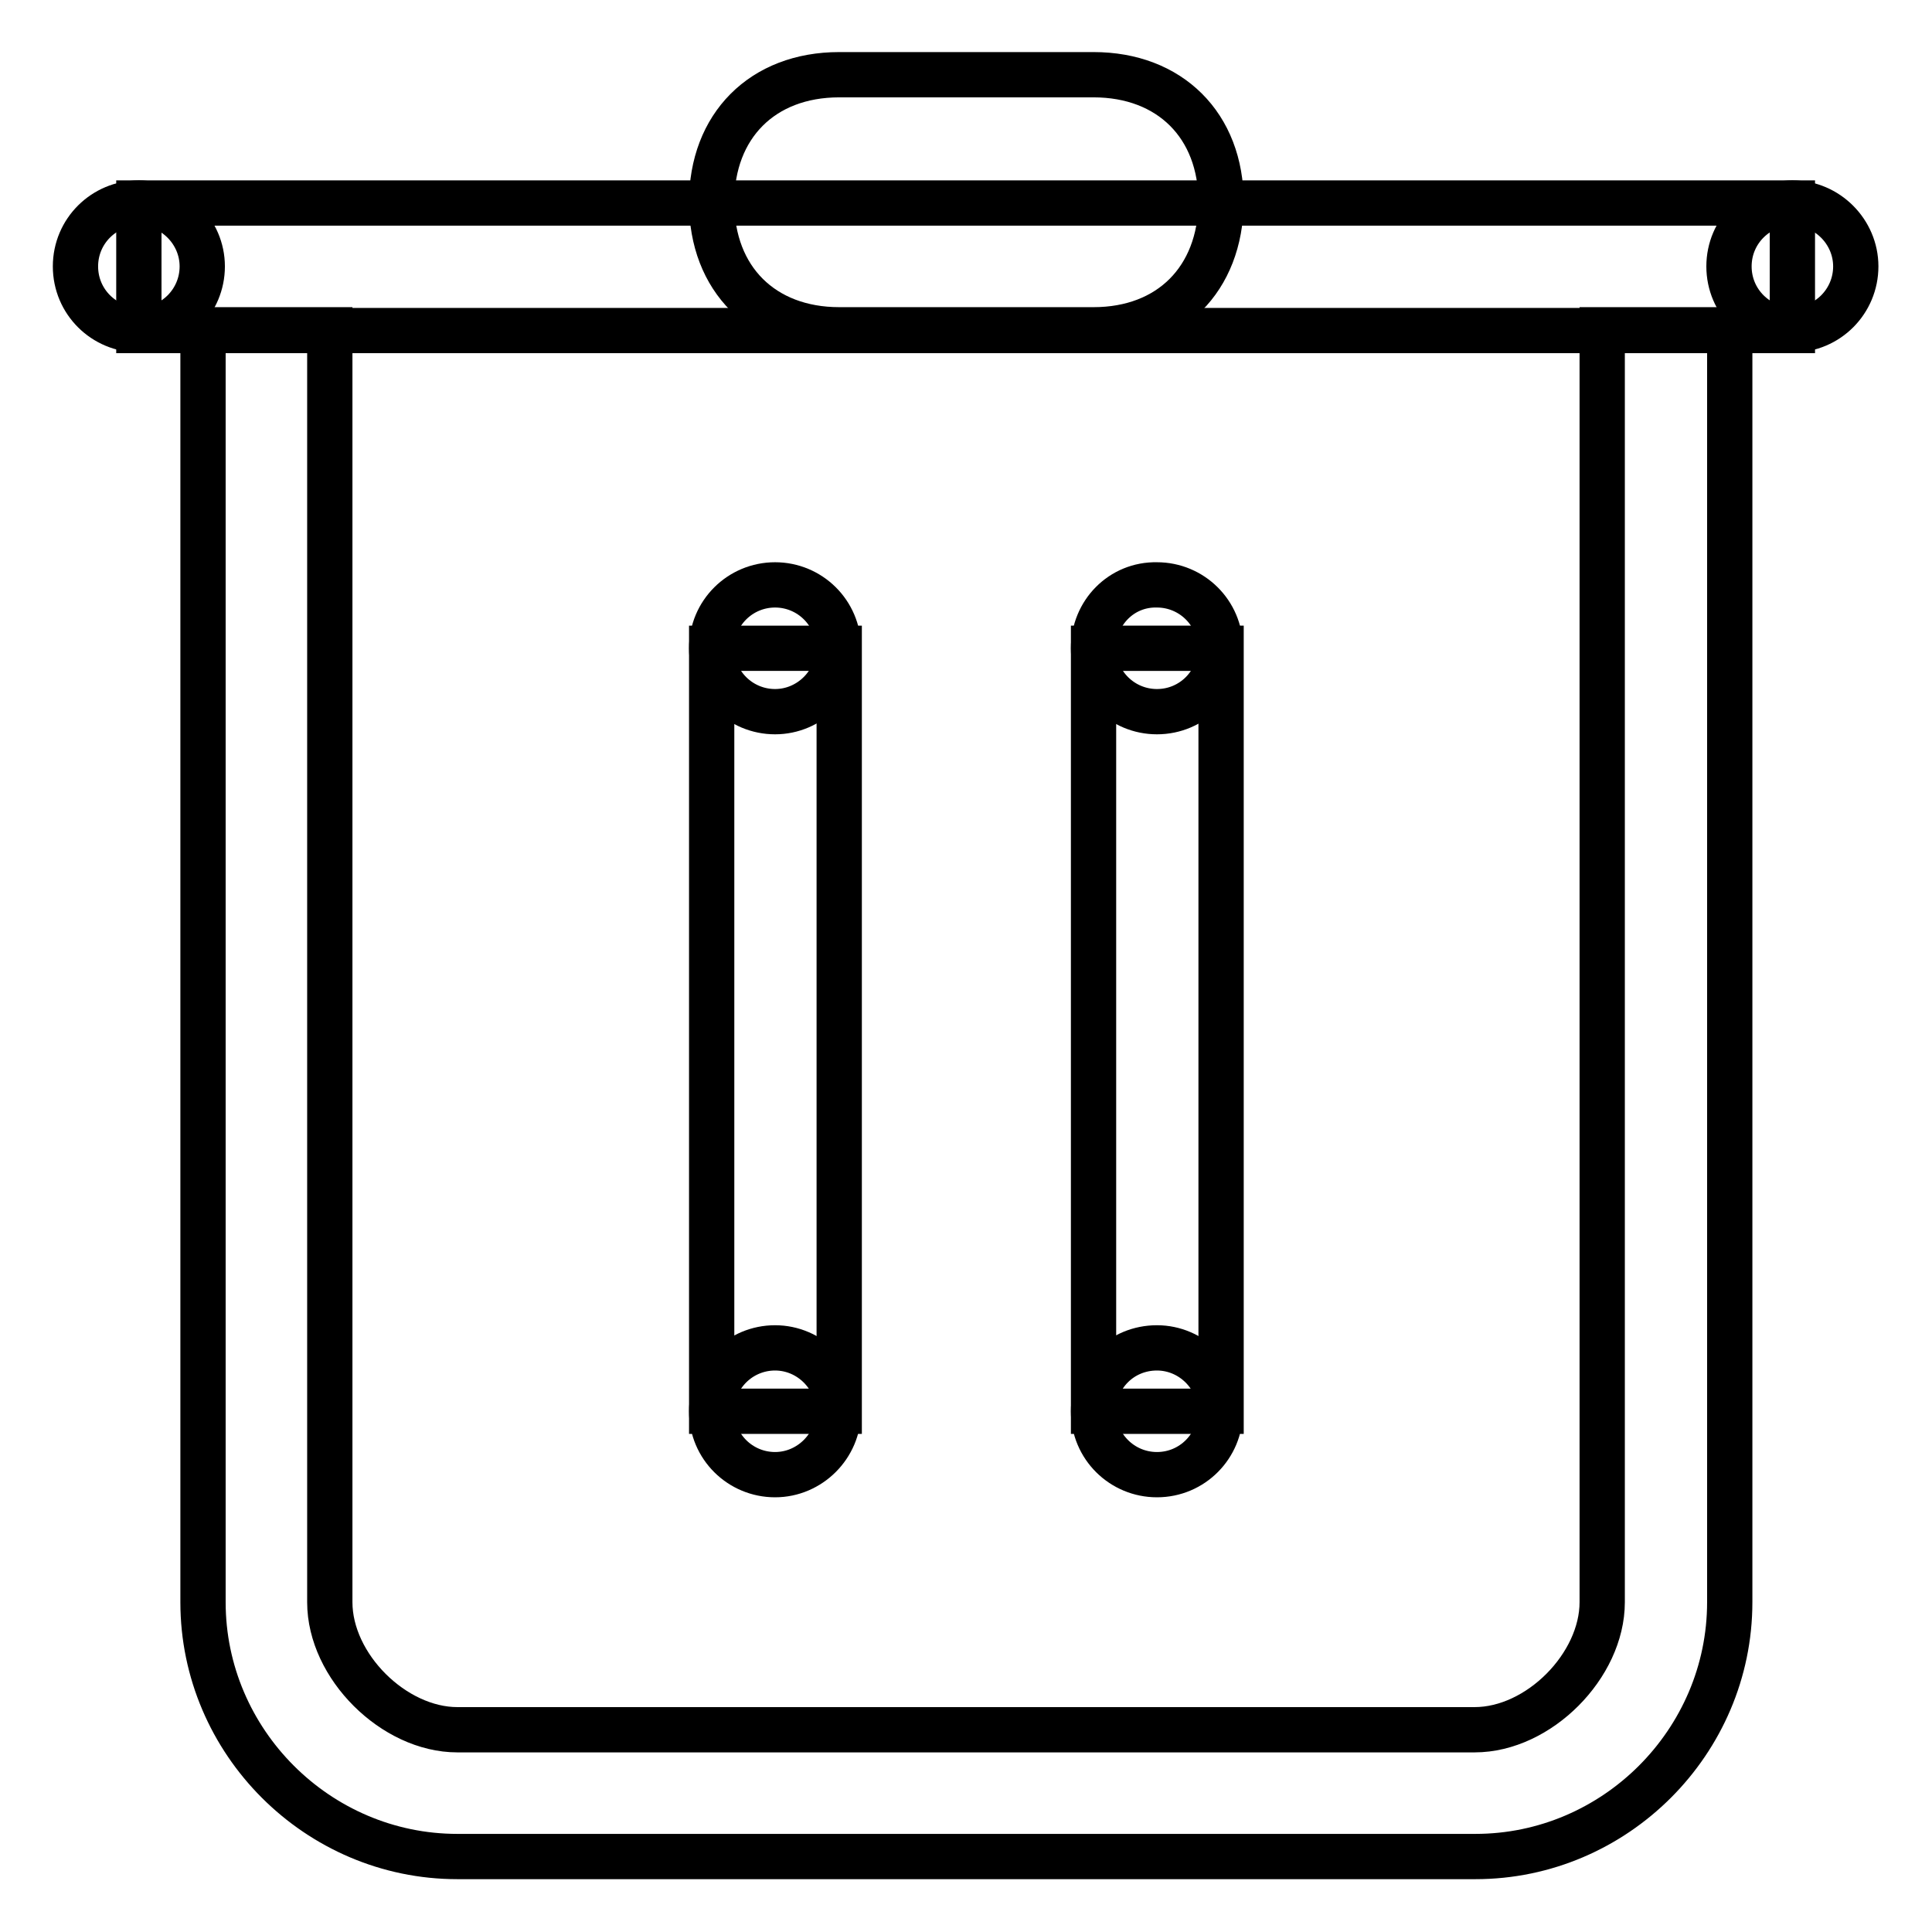
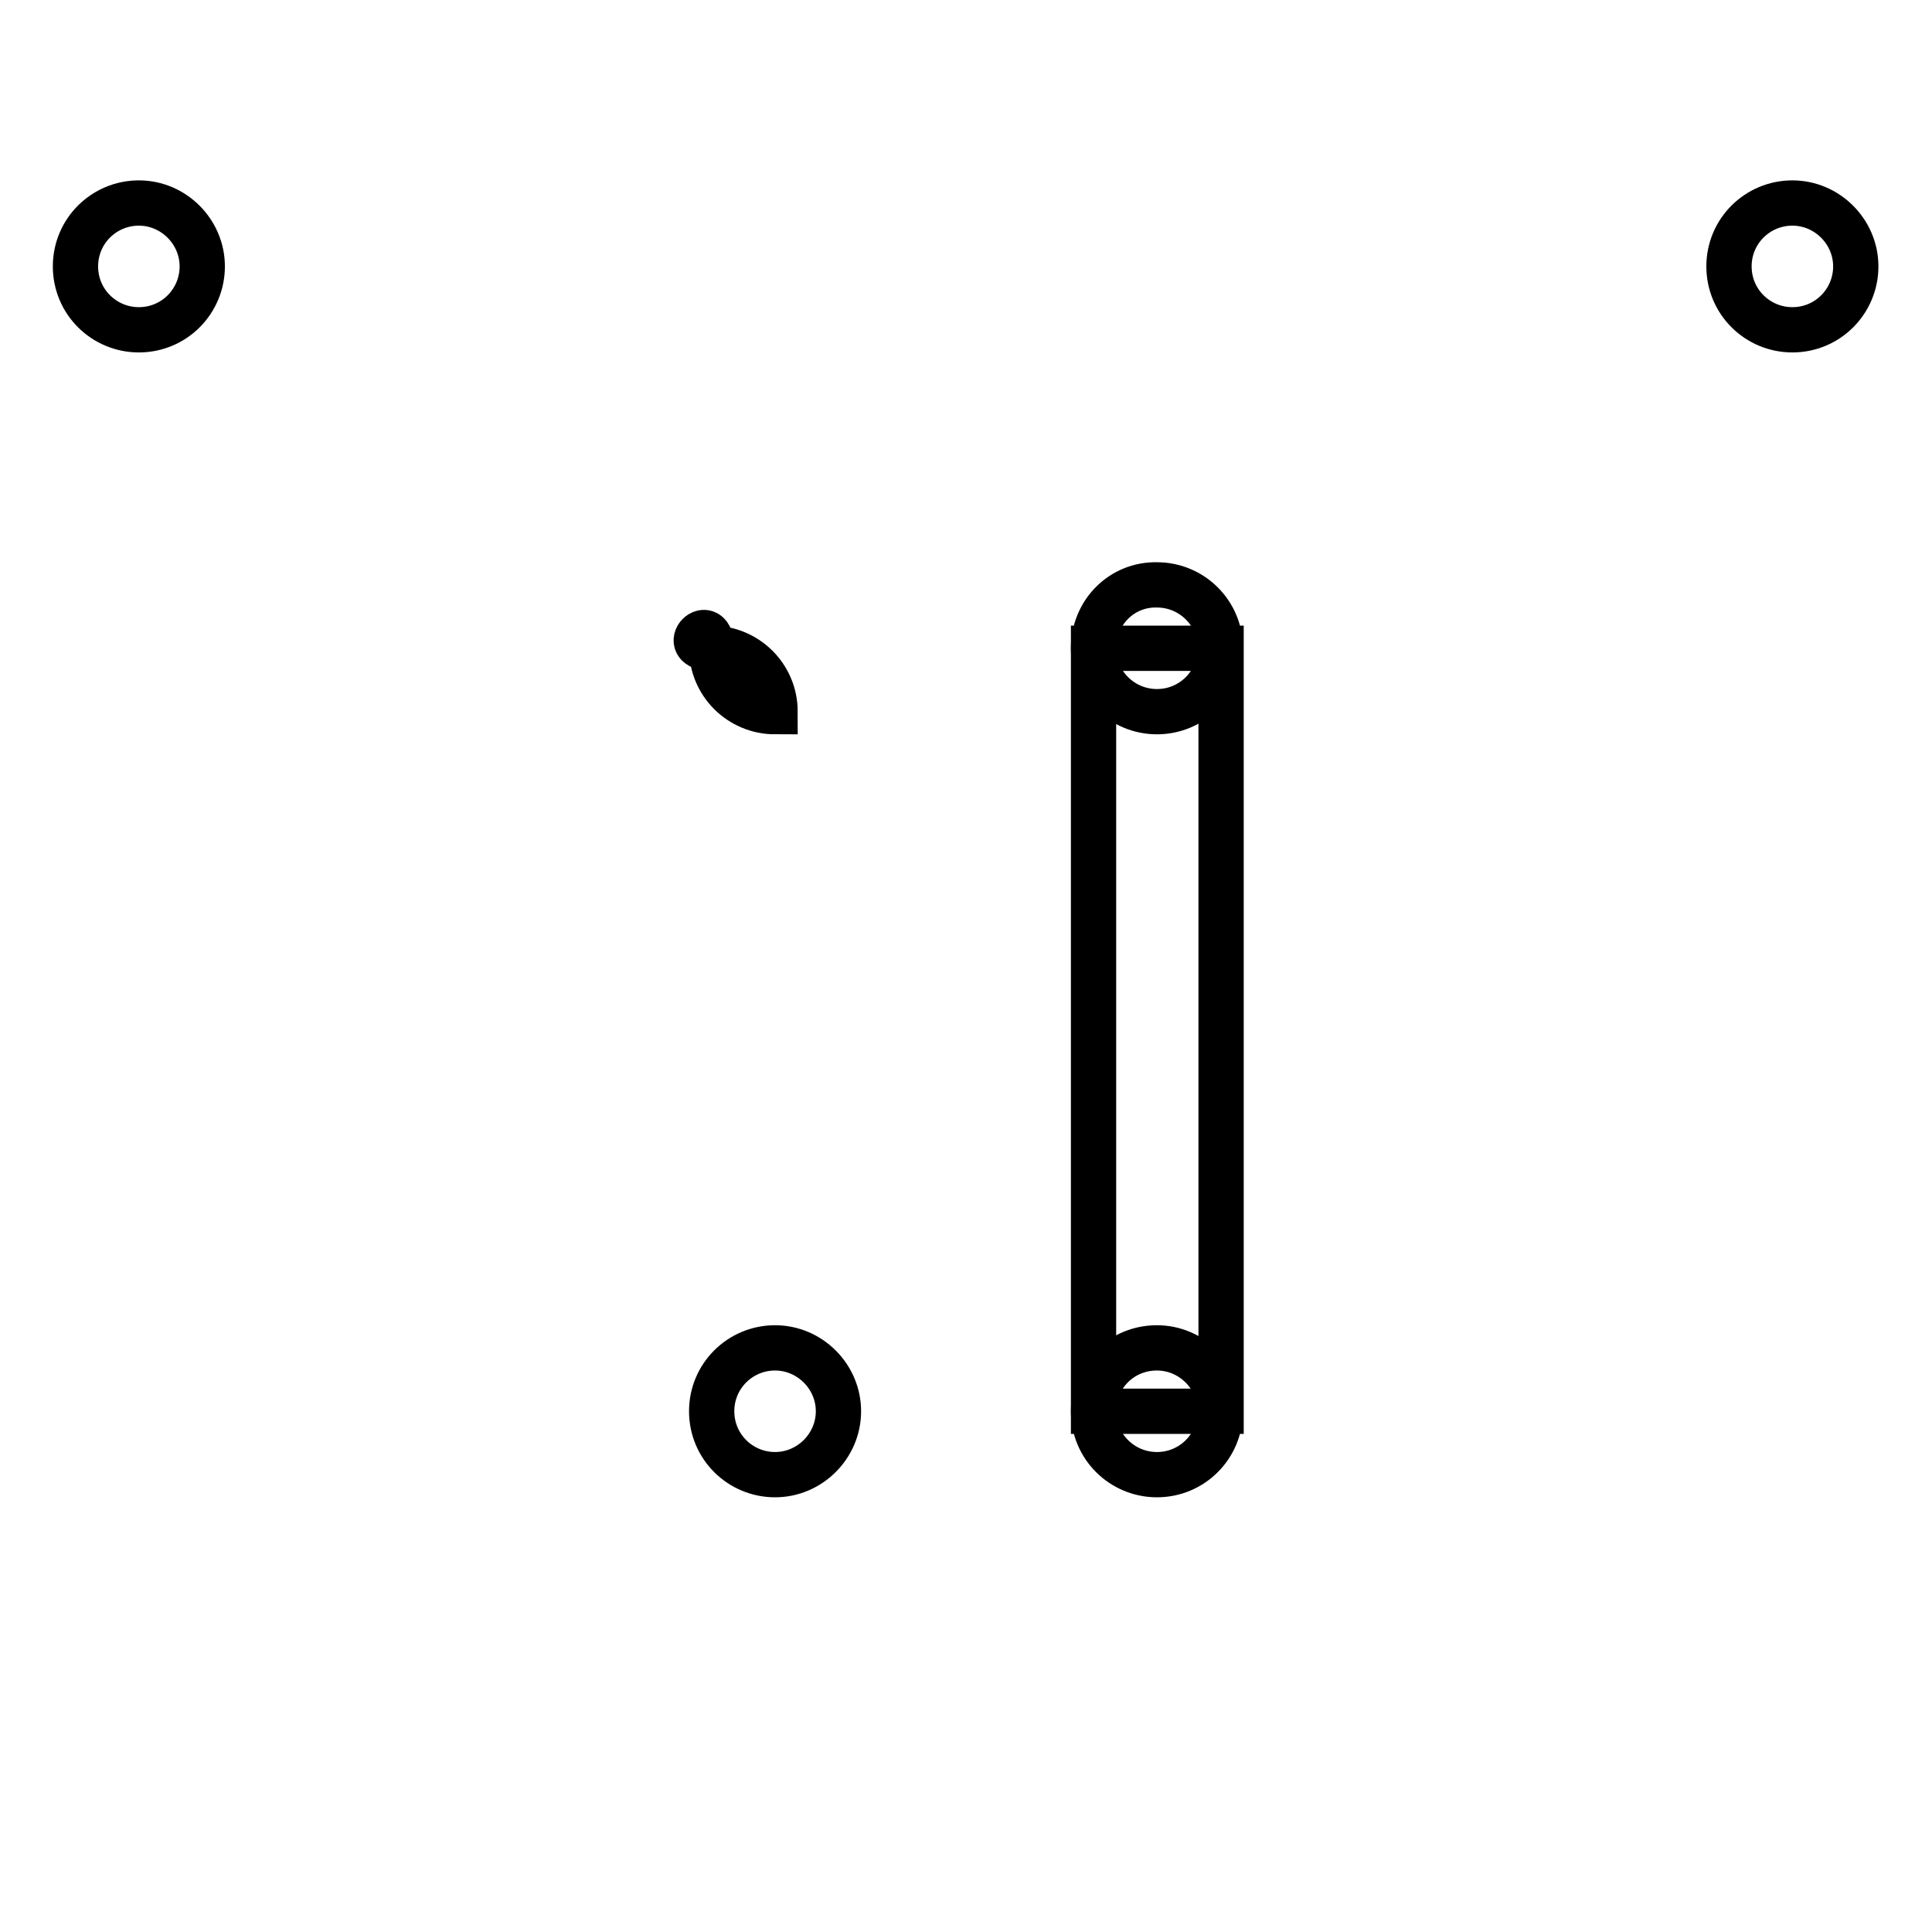
<svg xmlns="http://www.w3.org/2000/svg" version="1.1" x="0px" y="0px" viewBox="0 0 256 256" enable-background="new 0 0 256 256" xml:space="preserve">
  <g>
-     <path stroke-width="6" fill-opacity="0" stroke="#000000" d="M212.3,212.3c0,8.4-8.4,16.9-16.9,16.9H60.6c-8.4,0-16.9-8.4-16.9-16.9V43.7H26.9v168.6 c0,18.5,15.2,33.7,33.7,33.7h134.9c18.5,0,33.7-15.2,33.7-33.7V43.7h-16.9V212.3z M18.4,26.9h219.1v16.9H18.4V26.9z" />
    <path stroke-width="6" fill-opacity="0" stroke="#000000" d="M10,35.3c0,4.7,3.8,8.4,8.4,8.4c4.7,0,8.4-3.8,8.4-8.4s-3.8-8.4-8.4-8.4C13.8,26.9,10,30.6,10,35.3z" />
-     <path stroke-width="6" fill-opacity="0" stroke="#000000" d="M94.3,85.9c0,4.7,3.8,8.4,8.4,8.4s8.4-3.8,8.4-8.4c0-4.7-3.8-8.4-8.4-8.4S94.3,81.2,94.3,85.9z" />
+     <path stroke-width="6" fill-opacity="0" stroke="#000000" d="M94.3,85.9c0,4.7,3.8,8.4,8.4,8.4c0-4.7-3.8-8.4-8.4-8.4S94.3,81.2,94.3,85.9z" />
    <path stroke-width="6" fill-opacity="0" stroke="#000000" d="M94.3,187c0,4.7,3.8,8.4,8.4,8.4s8.4-3.8,8.4-8.4s-3.8-8.4-8.4-8.4S94.3,182.3,94.3,187z" />
    <path stroke-width="6" fill-opacity="0" stroke="#000000" d="M229.1,35.3c0,4.7,3.8,8.4,8.4,8.4c4.7,0,8.4-3.8,8.4-8.4s-3.8-8.4-8.4-8.4 C232.9,26.9,229.1,30.6,229.1,35.3z" />
-     <path stroke-width="6" fill-opacity="0" stroke="#000000" d="M144.9,43.7h-33.7c-10.1,0-16.9-6.7-16.9-16.9c0-10.1,6.7-16.9,16.9-16.9h33.7c10.1,0,16.9,6.7,16.9,16.9 C161.7,37,155,43.7,144.9,43.7z M94.3,85.9h16.9V187H94.3V85.9z" />
    <path stroke-width="6" fill-opacity="0" stroke="#000000" d="M144.9,85.9c0,4.7,3.8,8.4,8.4,8.4c4.7,0,8.4-3.8,8.4-8.4c0-4.7-3.8-8.4-8.4-8.4 C148.6,77.4,144.9,81.2,144.9,85.9z" />
    <path stroke-width="6" fill-opacity="0" stroke="#000000" d="M144.9,187c0,4.7,3.8,8.4,8.4,8.4c4.7,0,8.4-3.8,8.4-8.4s-3.8-8.4-8.4-8.4 C148.6,178.6,144.9,182.3,144.9,187z" />
    <path stroke-width="6" fill-opacity="0" stroke="#000000" d="M144.9,85.9h16.9V187h-16.9V85.9z" />
  </g>
</svg>